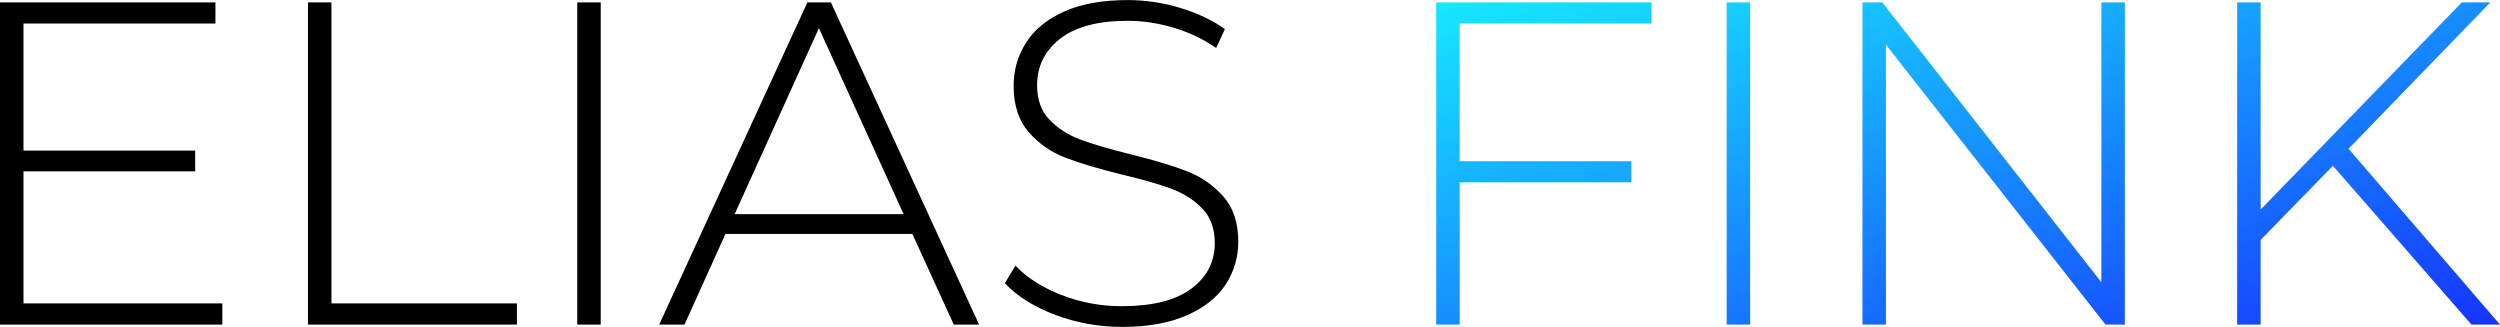
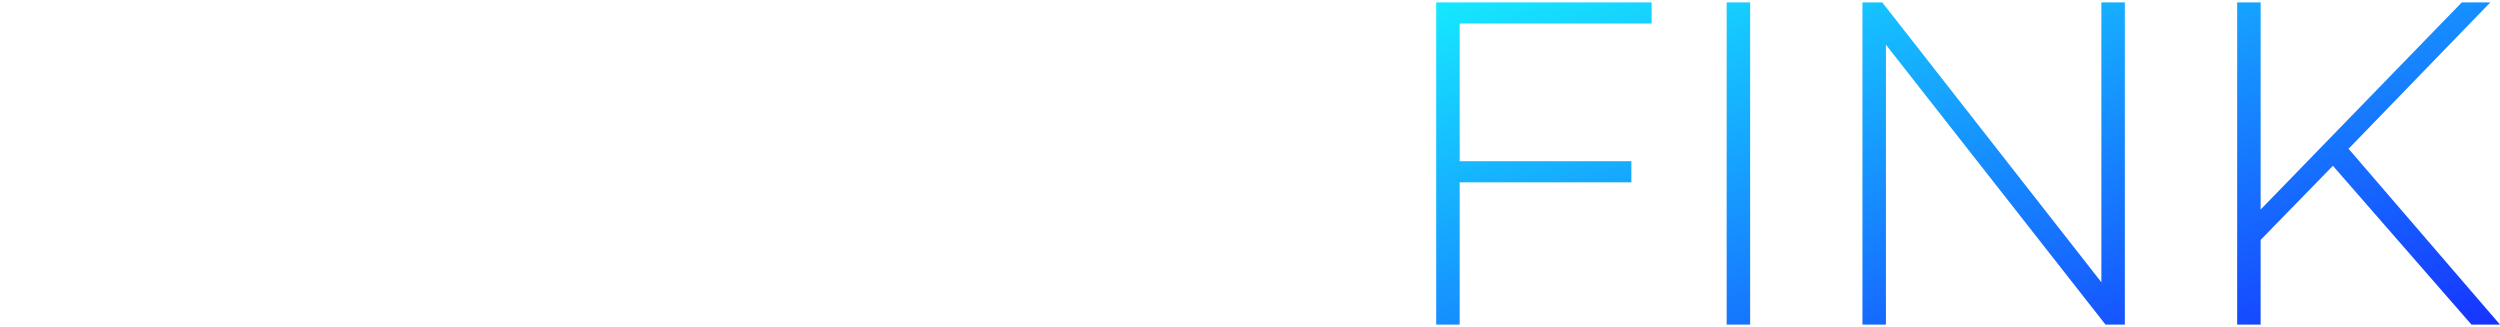
<svg xmlns="http://www.w3.org/2000/svg" id="lettering" viewBox="0 0 1086.2 142.063">
  <title>Schriftzug dunkel</title>
  <defs>
    <linearGradient id="logo-gradient" x1="0%" y1="0%" x2="100%" y2="100%">
      <stop offset="0%" stop-color="rgb(22,232,255)" />
      <stop offset="100%" stop-color="rgb(22,52,255)" />
    </linearGradient>
  </defs>
-   <path fill="#000" d="M10.2 131.833h86.4v9.2H0v-140h93.6v9.2H10.2v55.2h74.6v9H10.2v57.4zm123.6 9.2v-140H144v130.8h80.6v9.2h-90.8zm117 0v-140H261v140h-10.2zm163.6 0l-18-39.4h-81.2l-17.8 39.4h-11l64.4-140H361l64.4 140h-11zm-95.2-48h73.4l-36.8-80.8-36.6 80.8zm117.4 30l4.6-7.6q7.4 7.8 19.9 12.7 12.5 4.9 26.3 4.9 20 0 30.2-7.6 10.2-7.6 10.2-19.8 0-9.4-5.4-15-5.4-5.6-13.4-8.6-8-3-21.6-6.2-15.4-3.8-24.7-7.4-9.3-3.6-15.8-11.1-6.5-7.5-6.5-20.1 0-10.2 5.4-18.7 5.4-8.5 16.5-13.5 11.1-5 27.7-5 11.6 0 22.8 3.4 11.2 3.4 19.4 9.2l-3.8 8.2q-8.4-5.8-18.5-8.8-10.1-3-19.9-3-19.4 0-29.4 7.8-10 7.8-10 20.2 0 9.4 5.4 15 5.4 5.6 13.4 8.6 8 3 21.8 6.4 15.4 3.8 24.6 7.4 9.2 3.6 15.7 10.9 6.5 7.3 6.5 19.7 0 10.2-5.5 18.6-5.5 8.4-16.9 13.4-11.4 5-28 5-15.4 0-29.3-5.3-13.9-5.3-21.7-13.7z" />
  <path fill="url(#logo-gradient)" d="M717.6 10.233h-83.4v59.8h74.6v9.2h-74.6v61.8H624v-140h93.6v9.2zm32.6 130.8v-140h10.2v140h-10.2zm162.8-140h10.2v140h-8.4l-95.4-121.6v121.6h-10.2v-140h8.6l95.2 121.6V1.033zm160.8 140l-60.2-69-31.4 32.2v36.8H972v-140h10.2v90l87.4-90h12.4l-61.6 63.6 65.8 76.4h-12.4z" />
</svg>